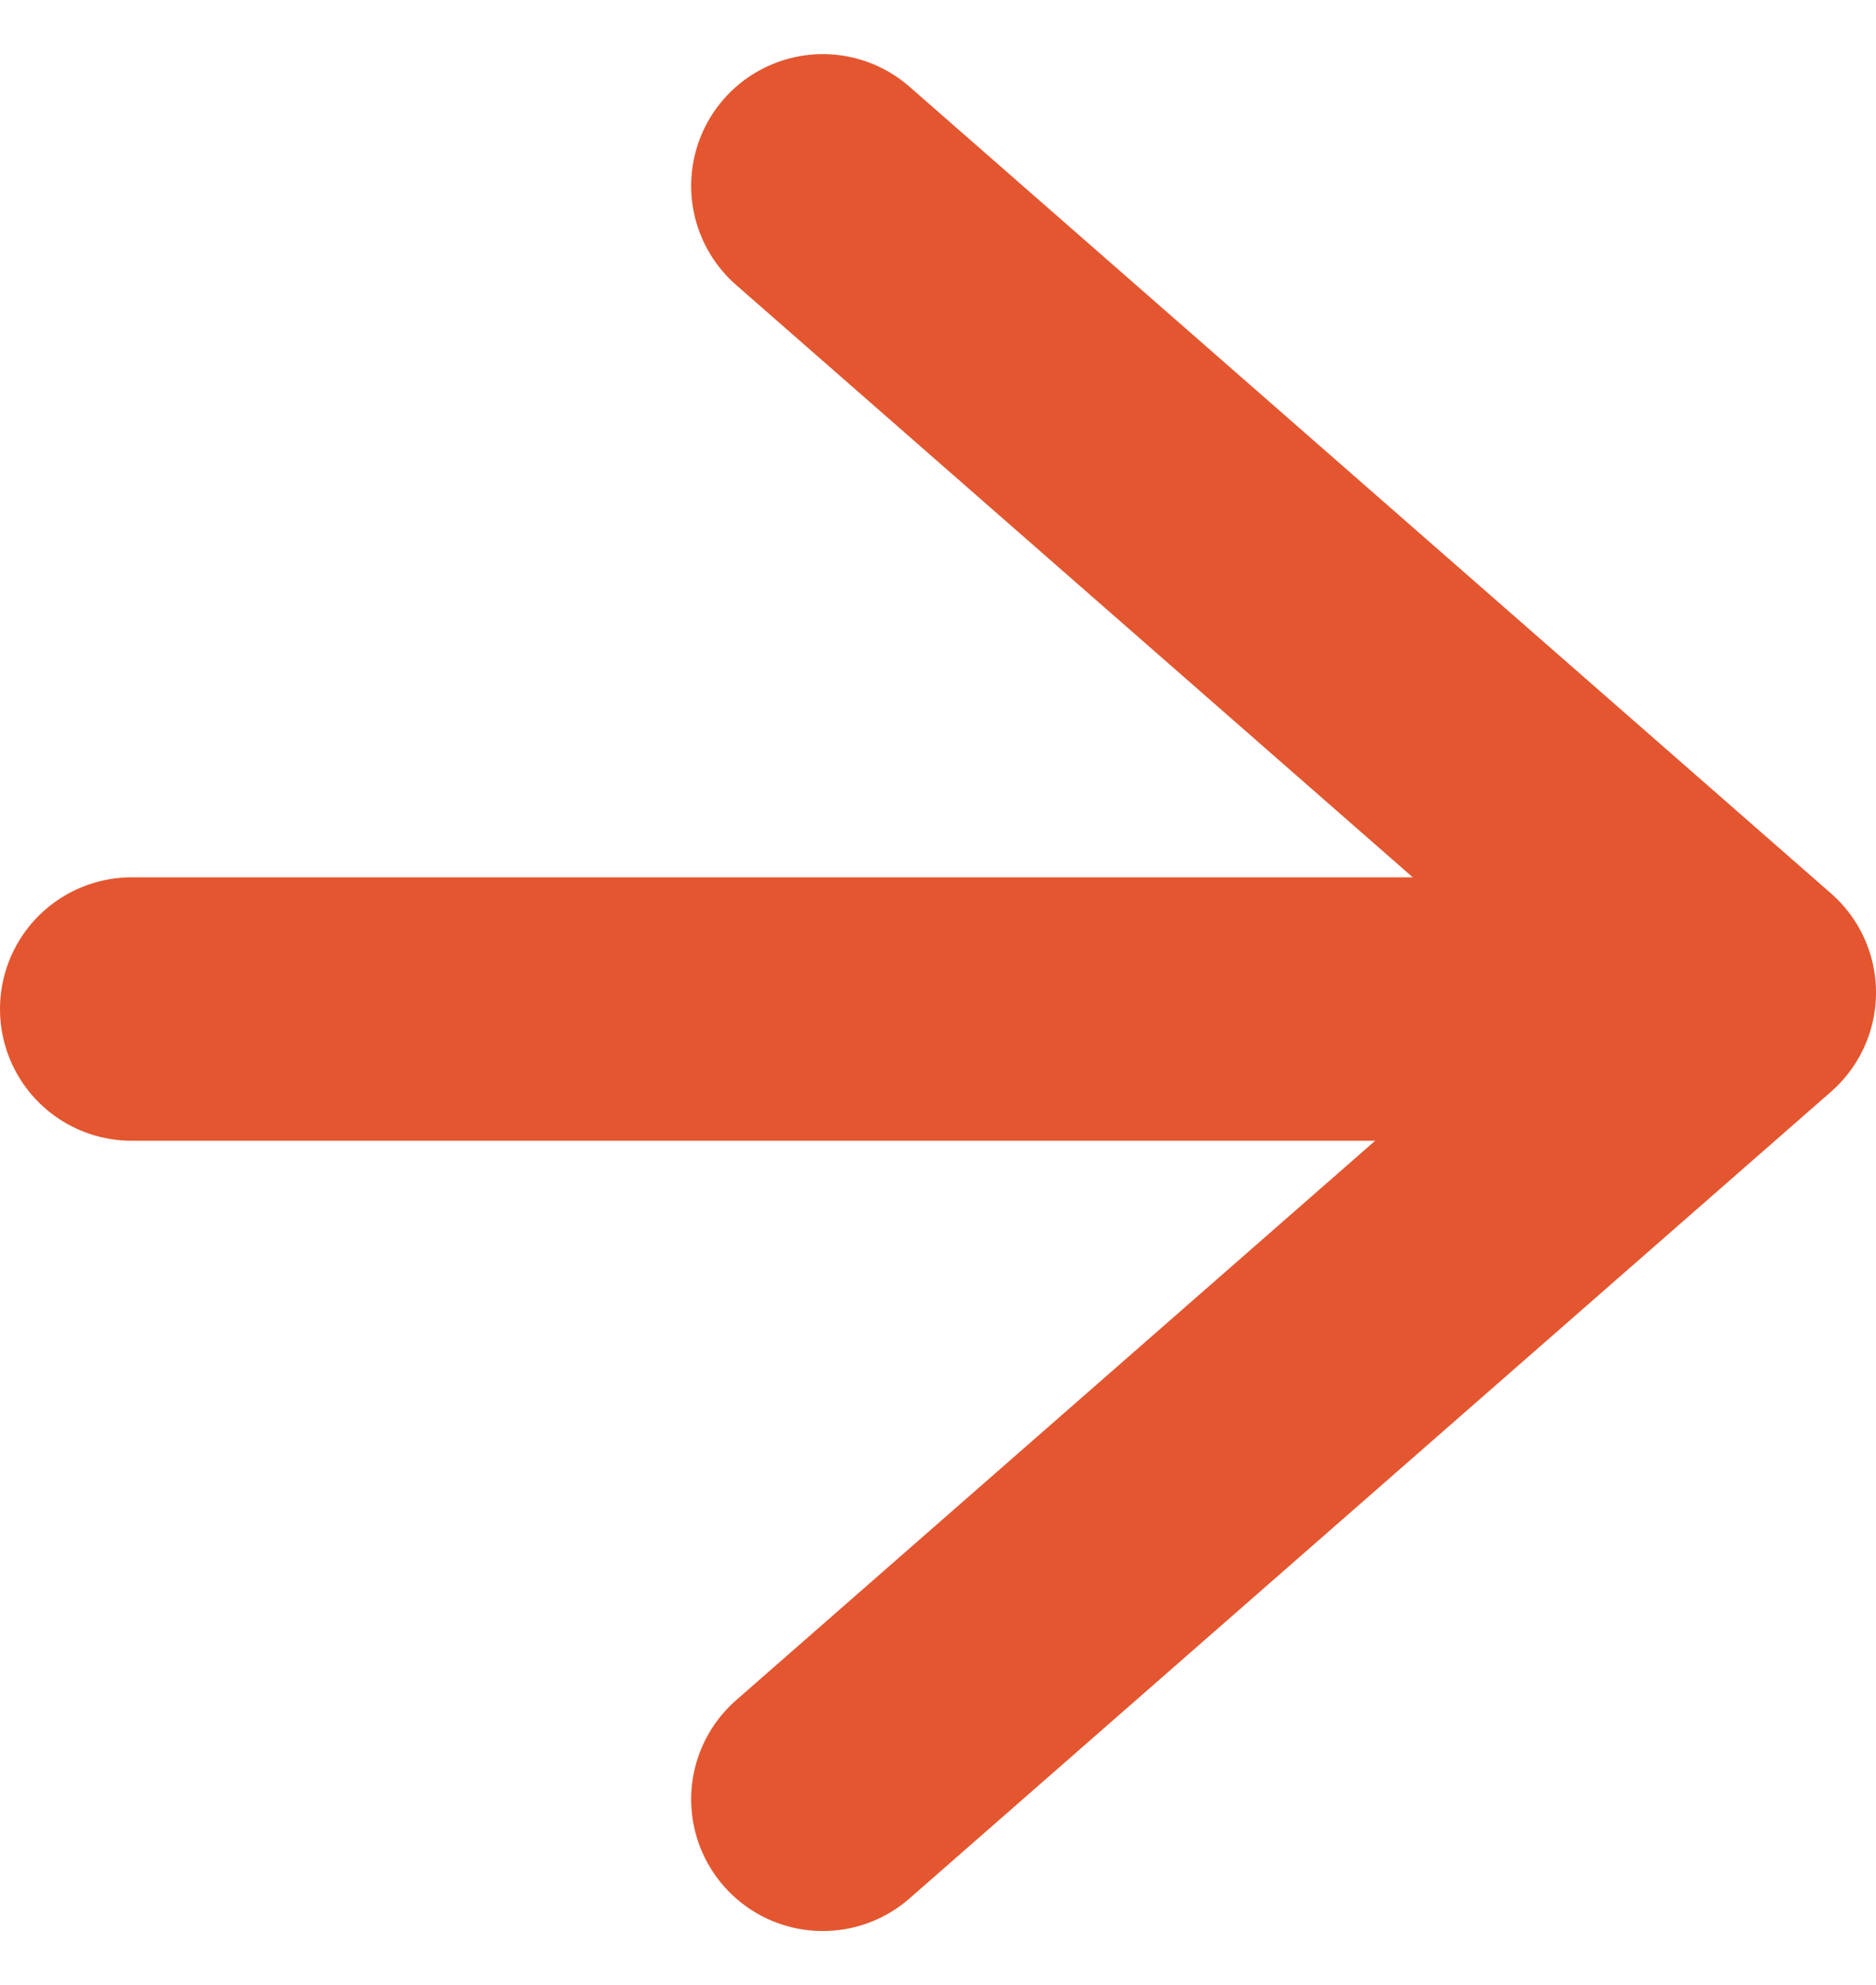
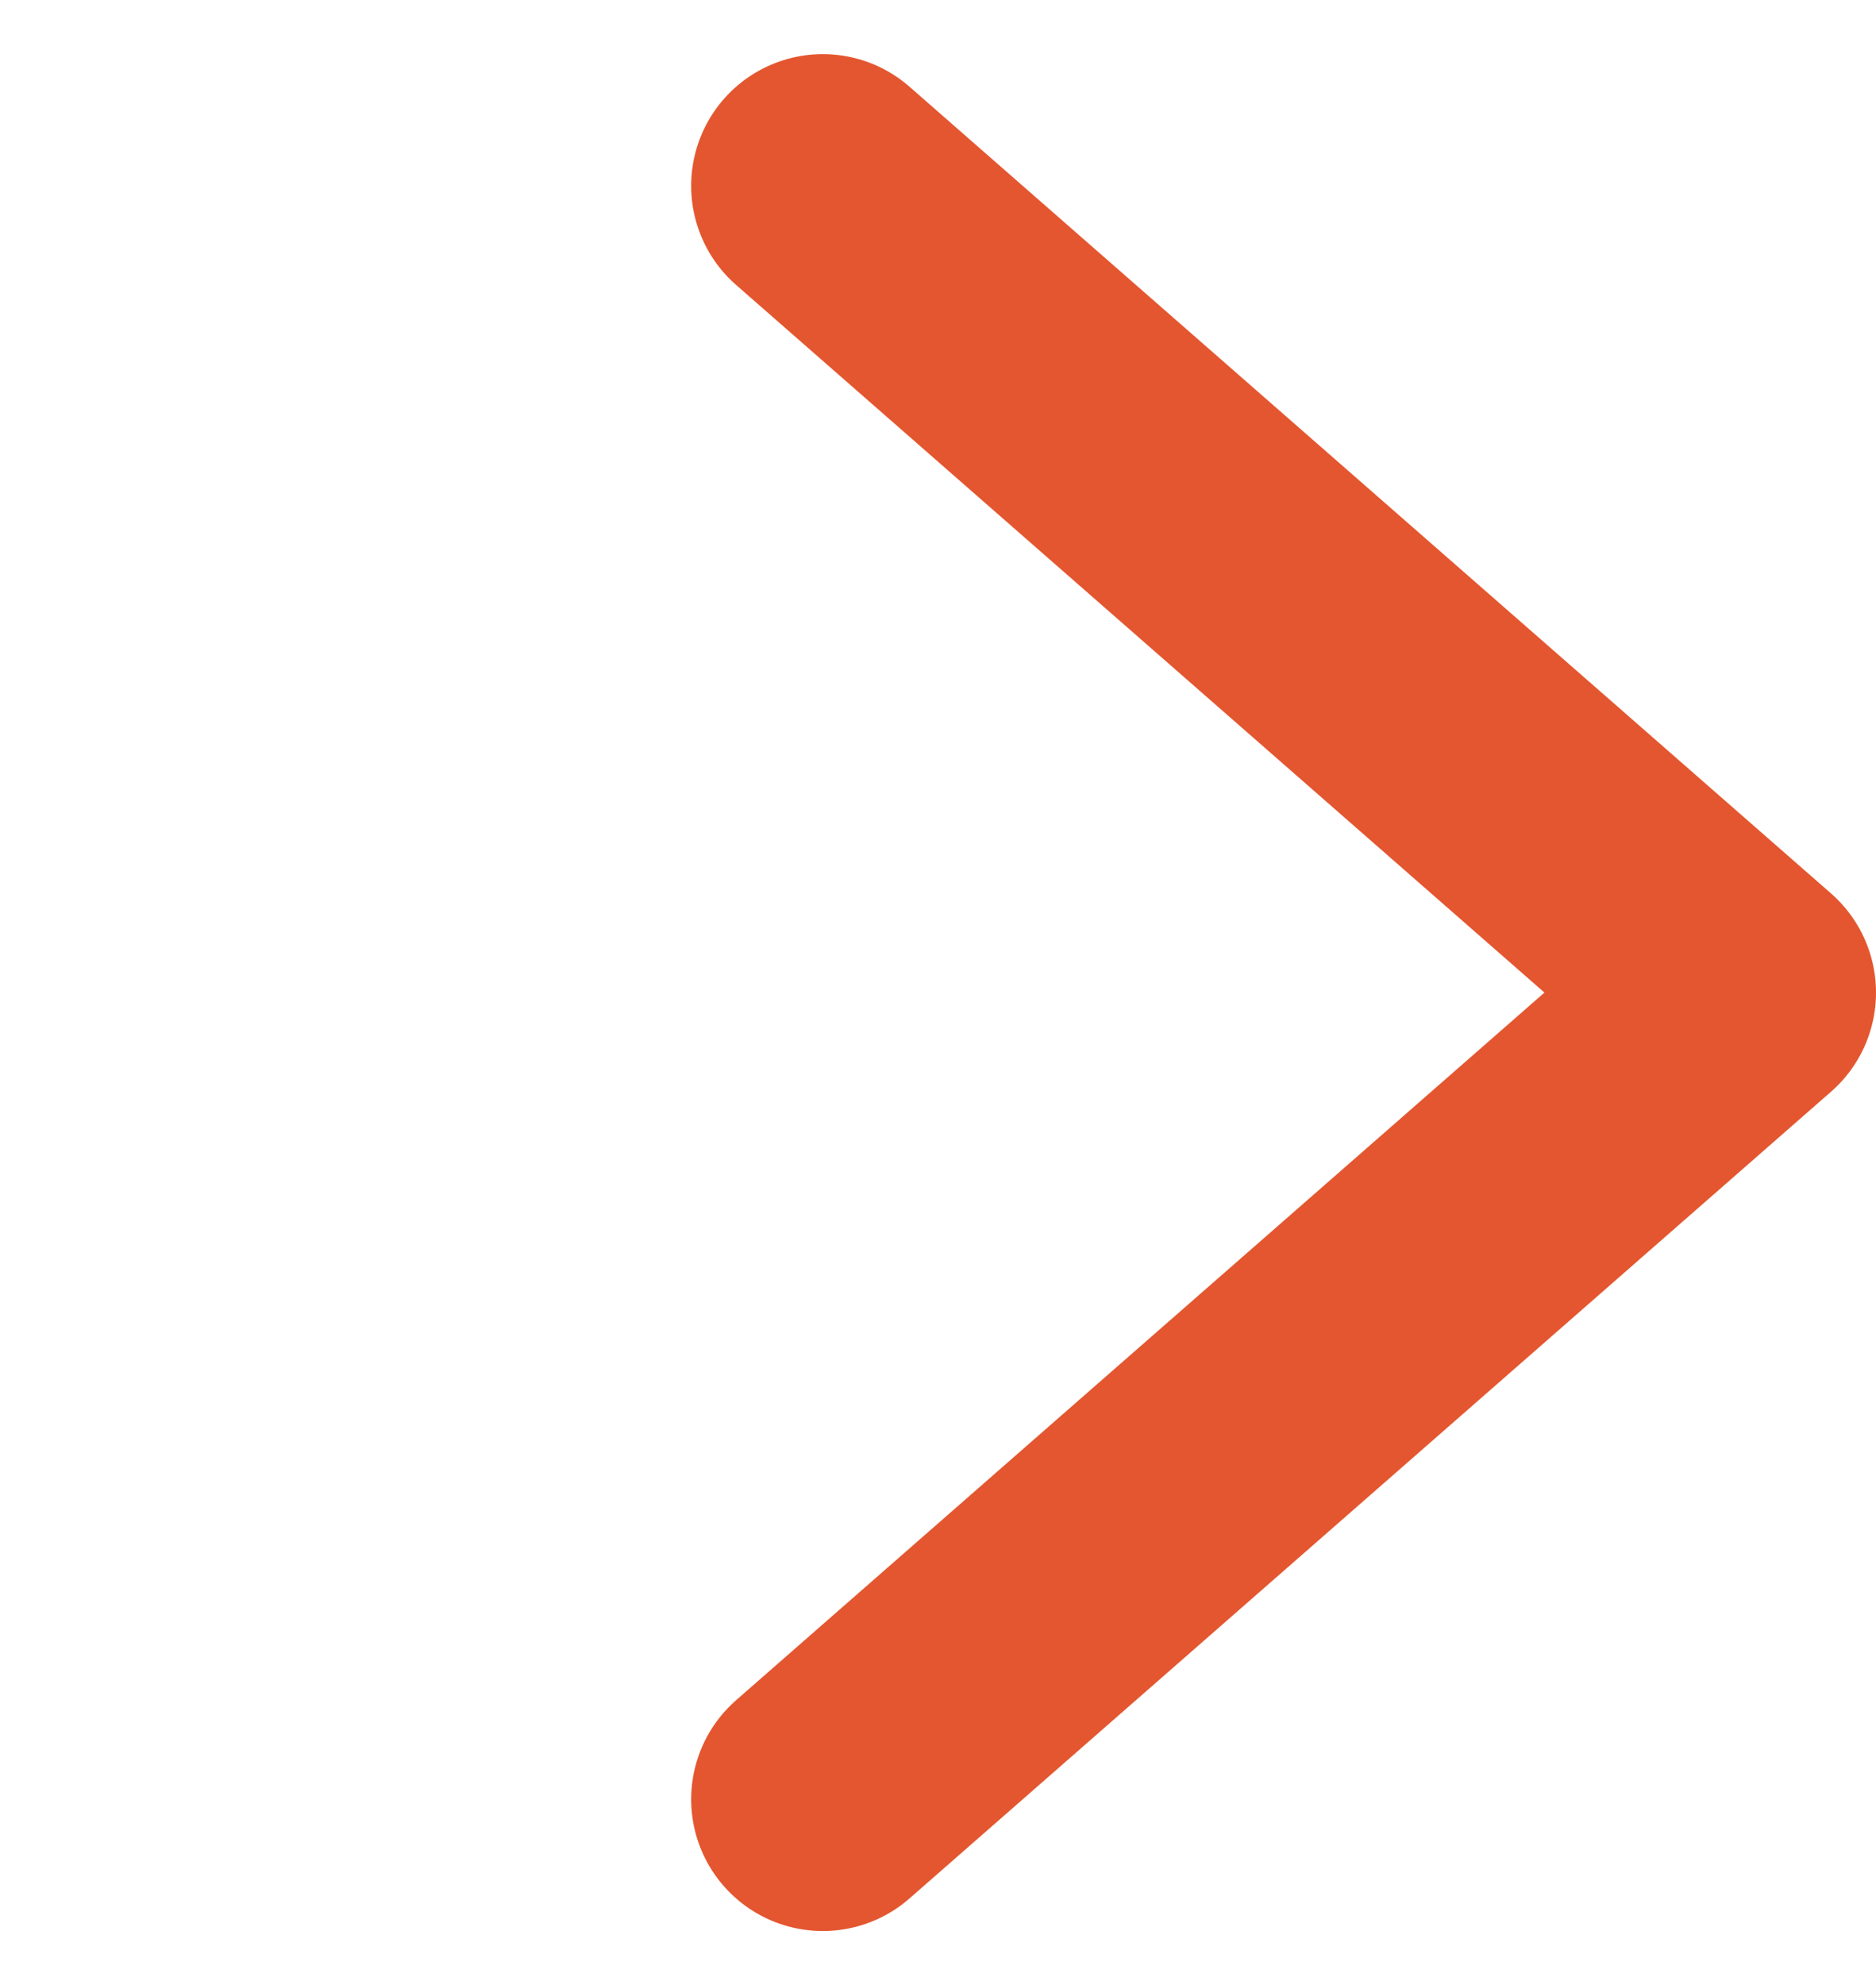
<svg xmlns="http://www.w3.org/2000/svg" width="14.25" height="15.072" viewBox="0 0 14.25 15.072">
  <g id="arrow-down" transform="translate(-4 18.661) rotate(-90)">
-     <line id="Line_48" data-name="Line 48" y2="12" transform="translate(11 5)" fill="none" stroke="#e4562f" stroke-linecap="round" stroke-linejoin="round" stroke-width="2" />
    <path id="Path_7609" data-name="Path 7609" d="M17.25,12l-6.125,7L5,12" transform="translate(0 -1.75)" fill="none" stroke="#e4562f" stroke-linecap="round" stroke-linejoin="round" stroke-width="2" />
  </g>
</svg>